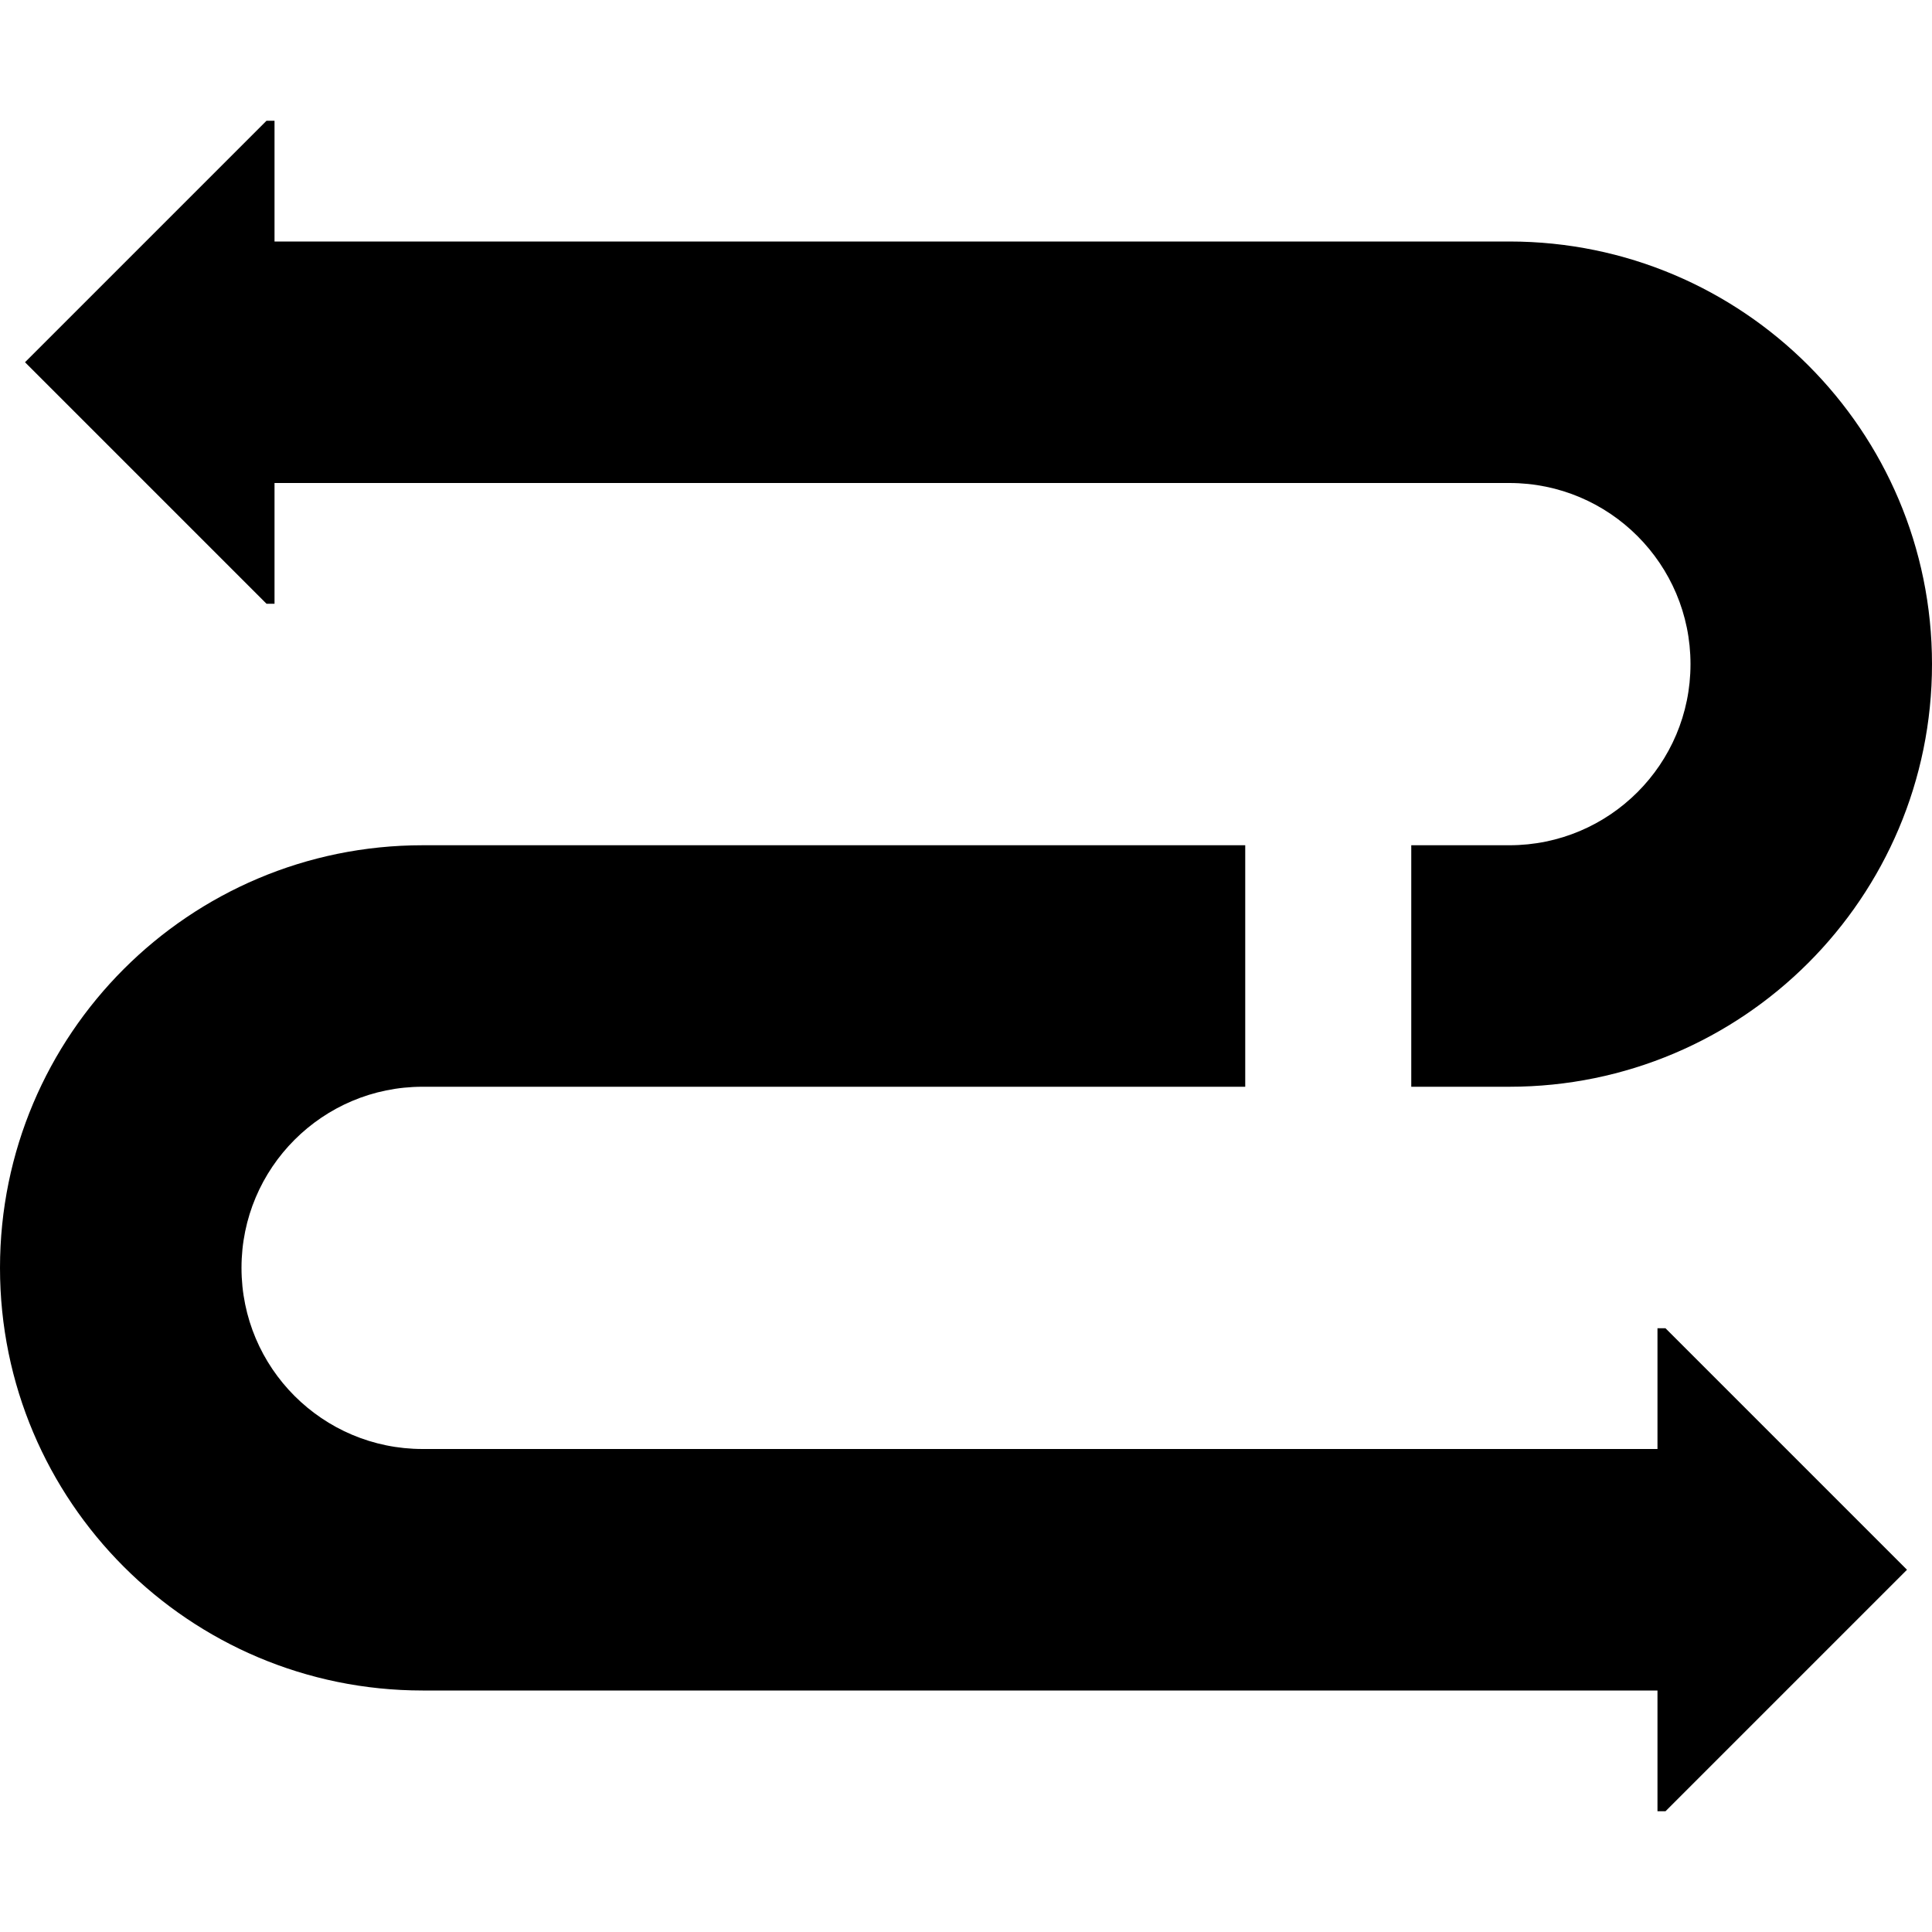
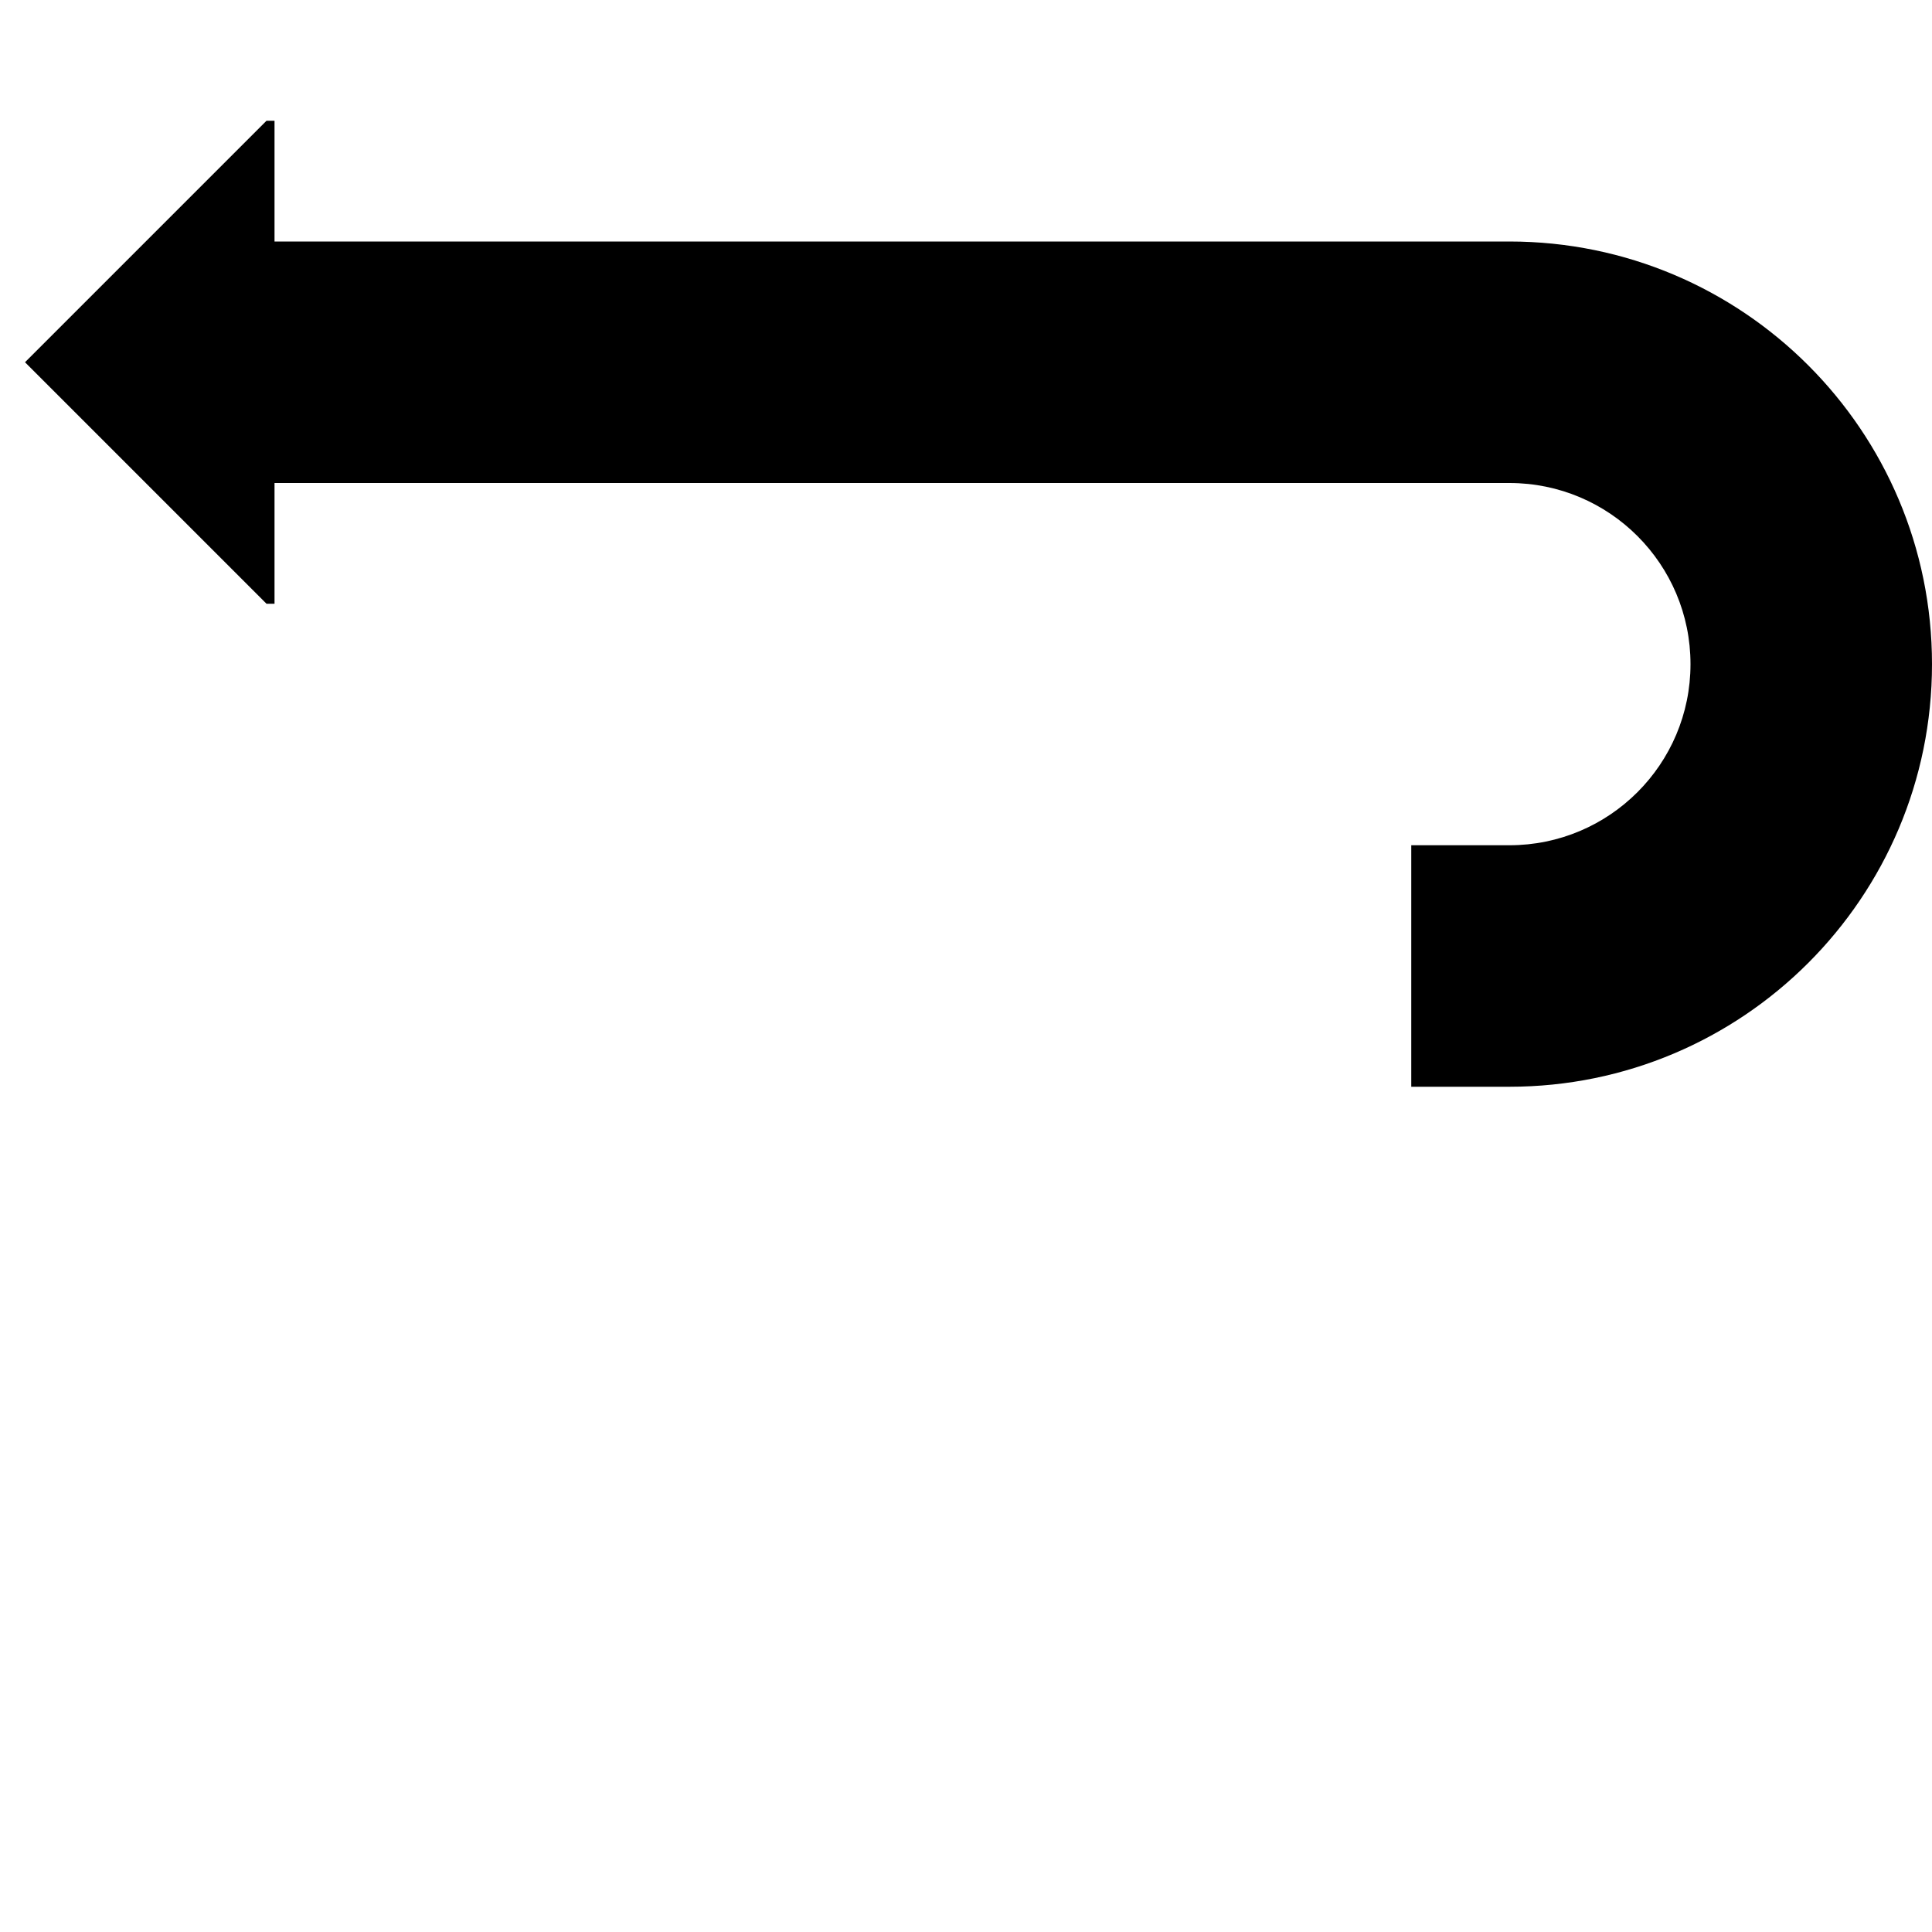
<svg xmlns="http://www.w3.org/2000/svg" id="Capa_1" height="512" viewBox="0 0 512 512" width="512">
  <g>
-     <path d="m505.373 416-64-64h-2.124v32h-327.249c-26.51 0-48-21.49-48-48 0-26.51 21.49-48 48-48h218v-64h-218c-61.856 0-112 50.144-112 112 0 61.856 50.144 112 112 112h327.249v32h2.124z" />
    <path d="m6.627 96 64 64h2.124v-32h327.249c26.51 0 48 21.49 48 48 0 26.51-21.49 48-48 48h-26v64h26c61.856 0 112-50.144 112-112 0-61.856-50.144-112-112-112h-327.249v-32h-2.124z" />
  </g>
</svg>